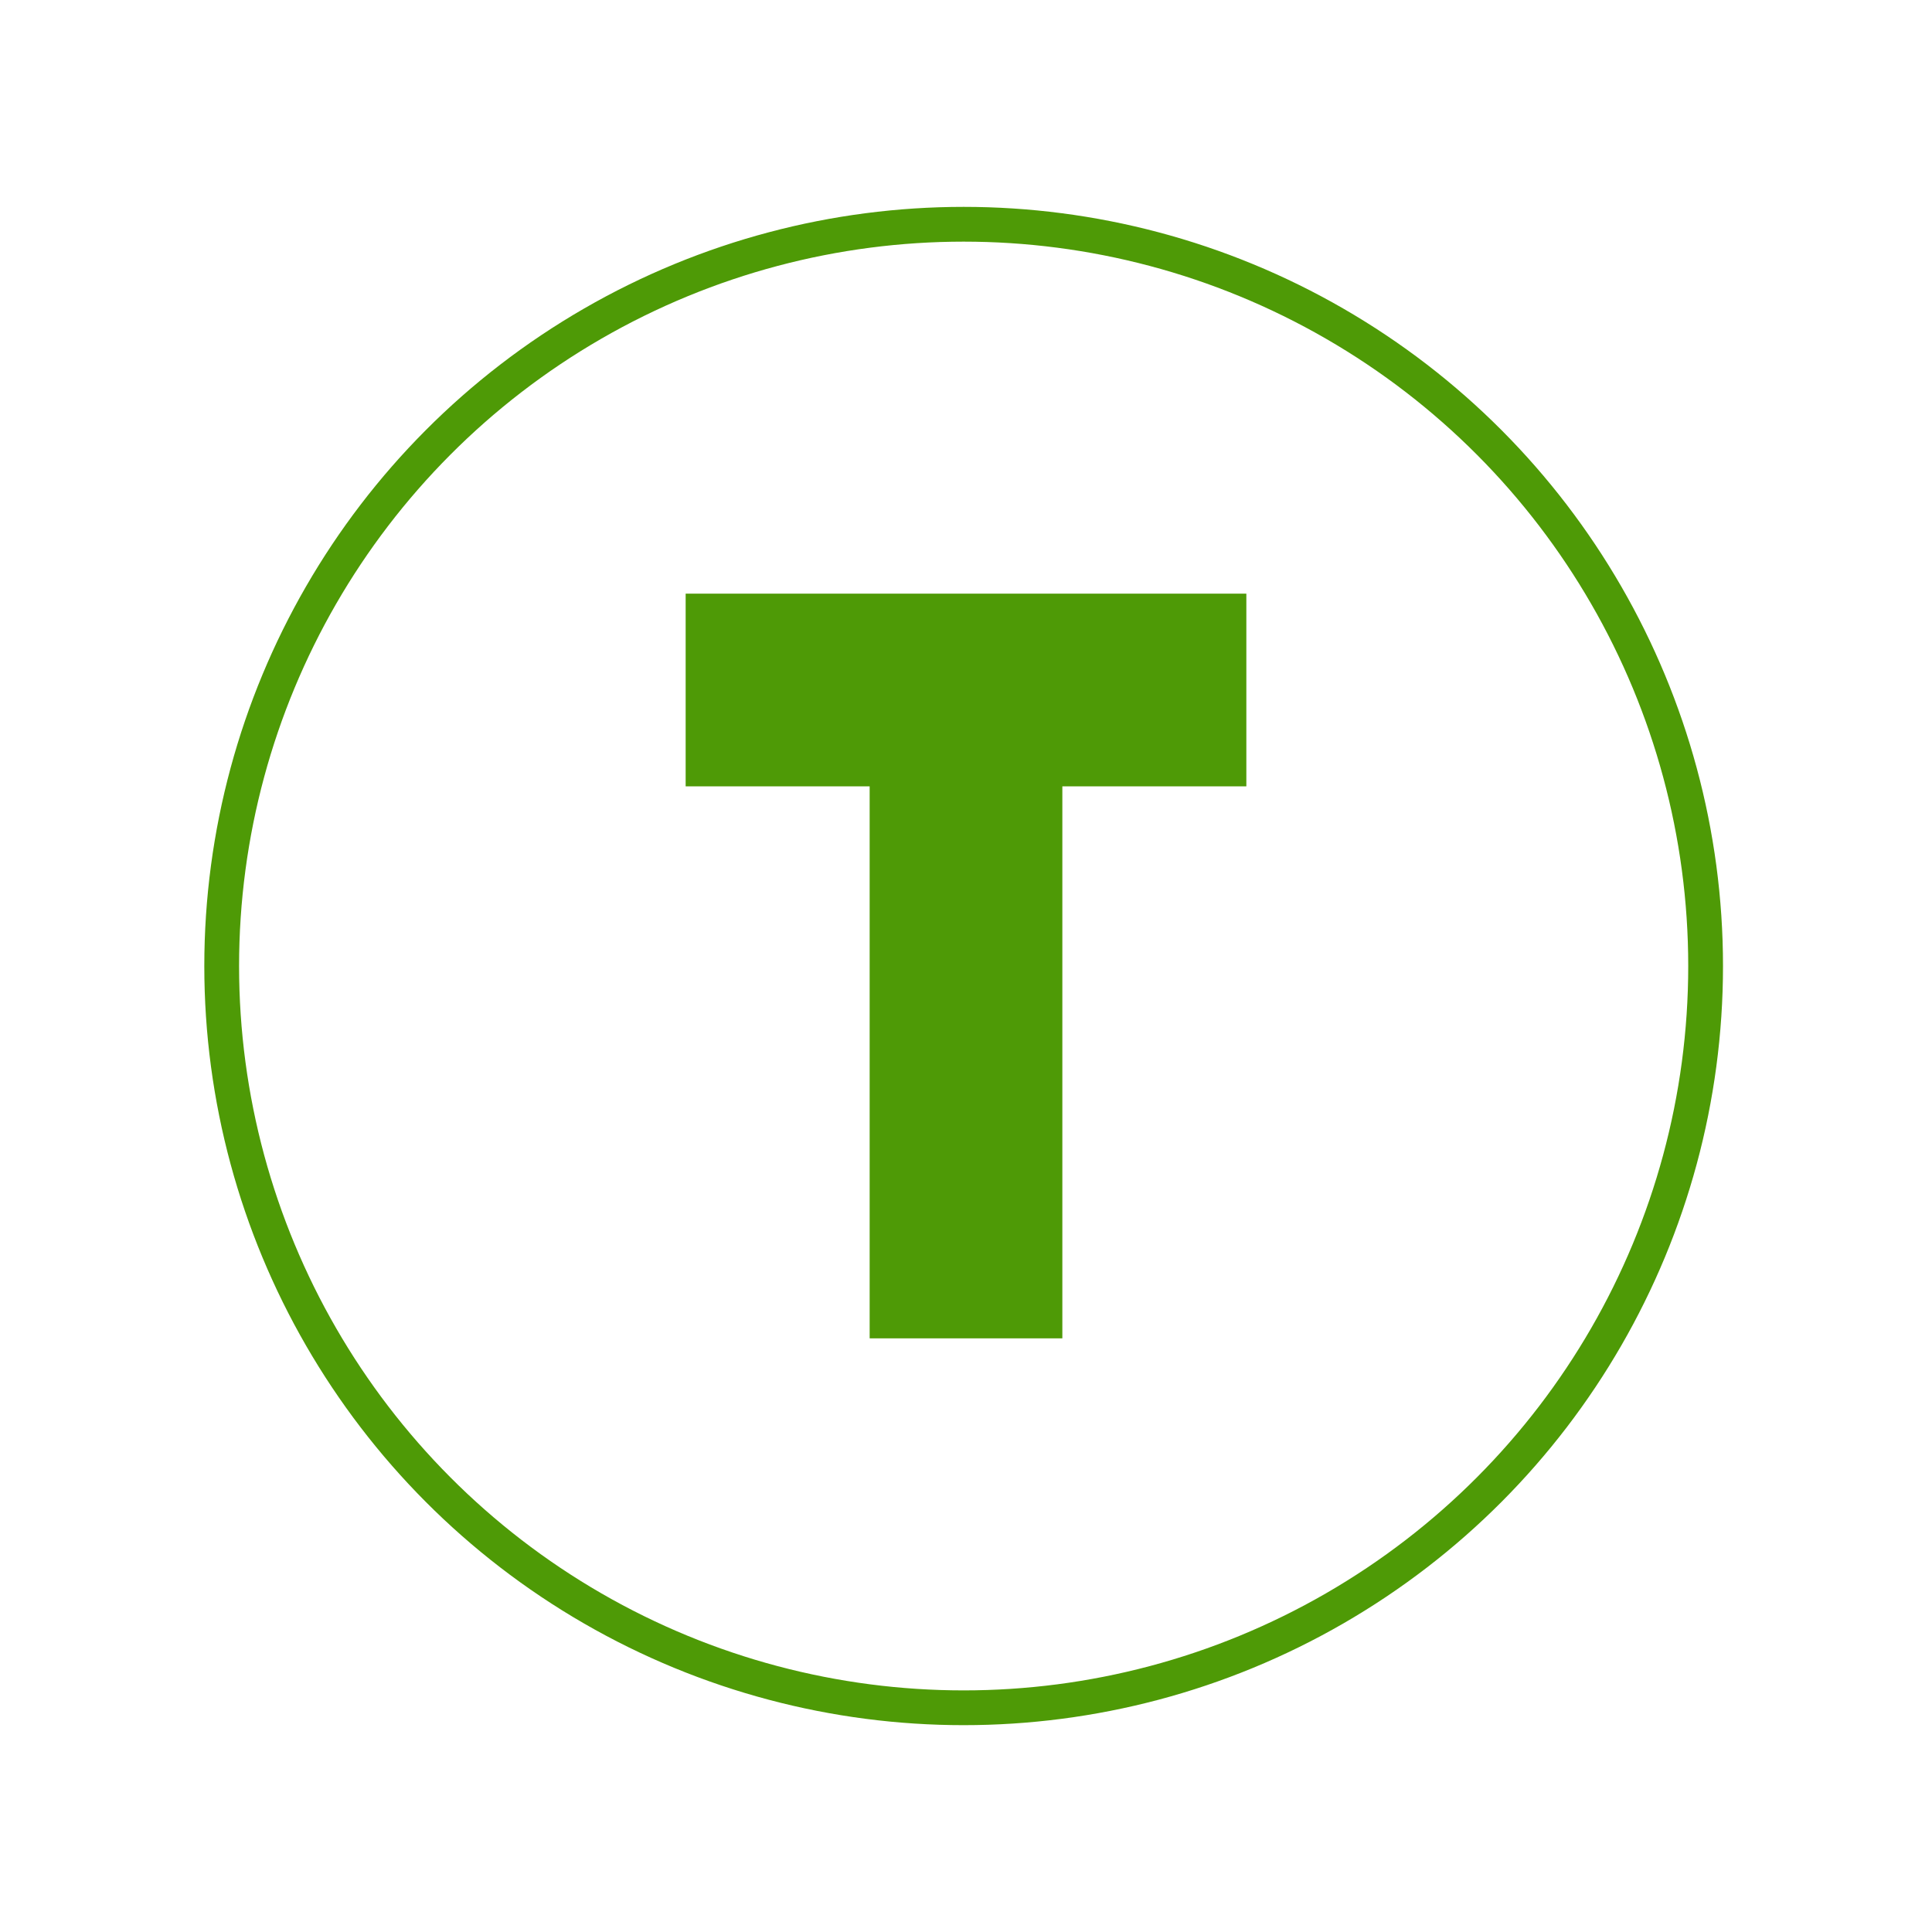
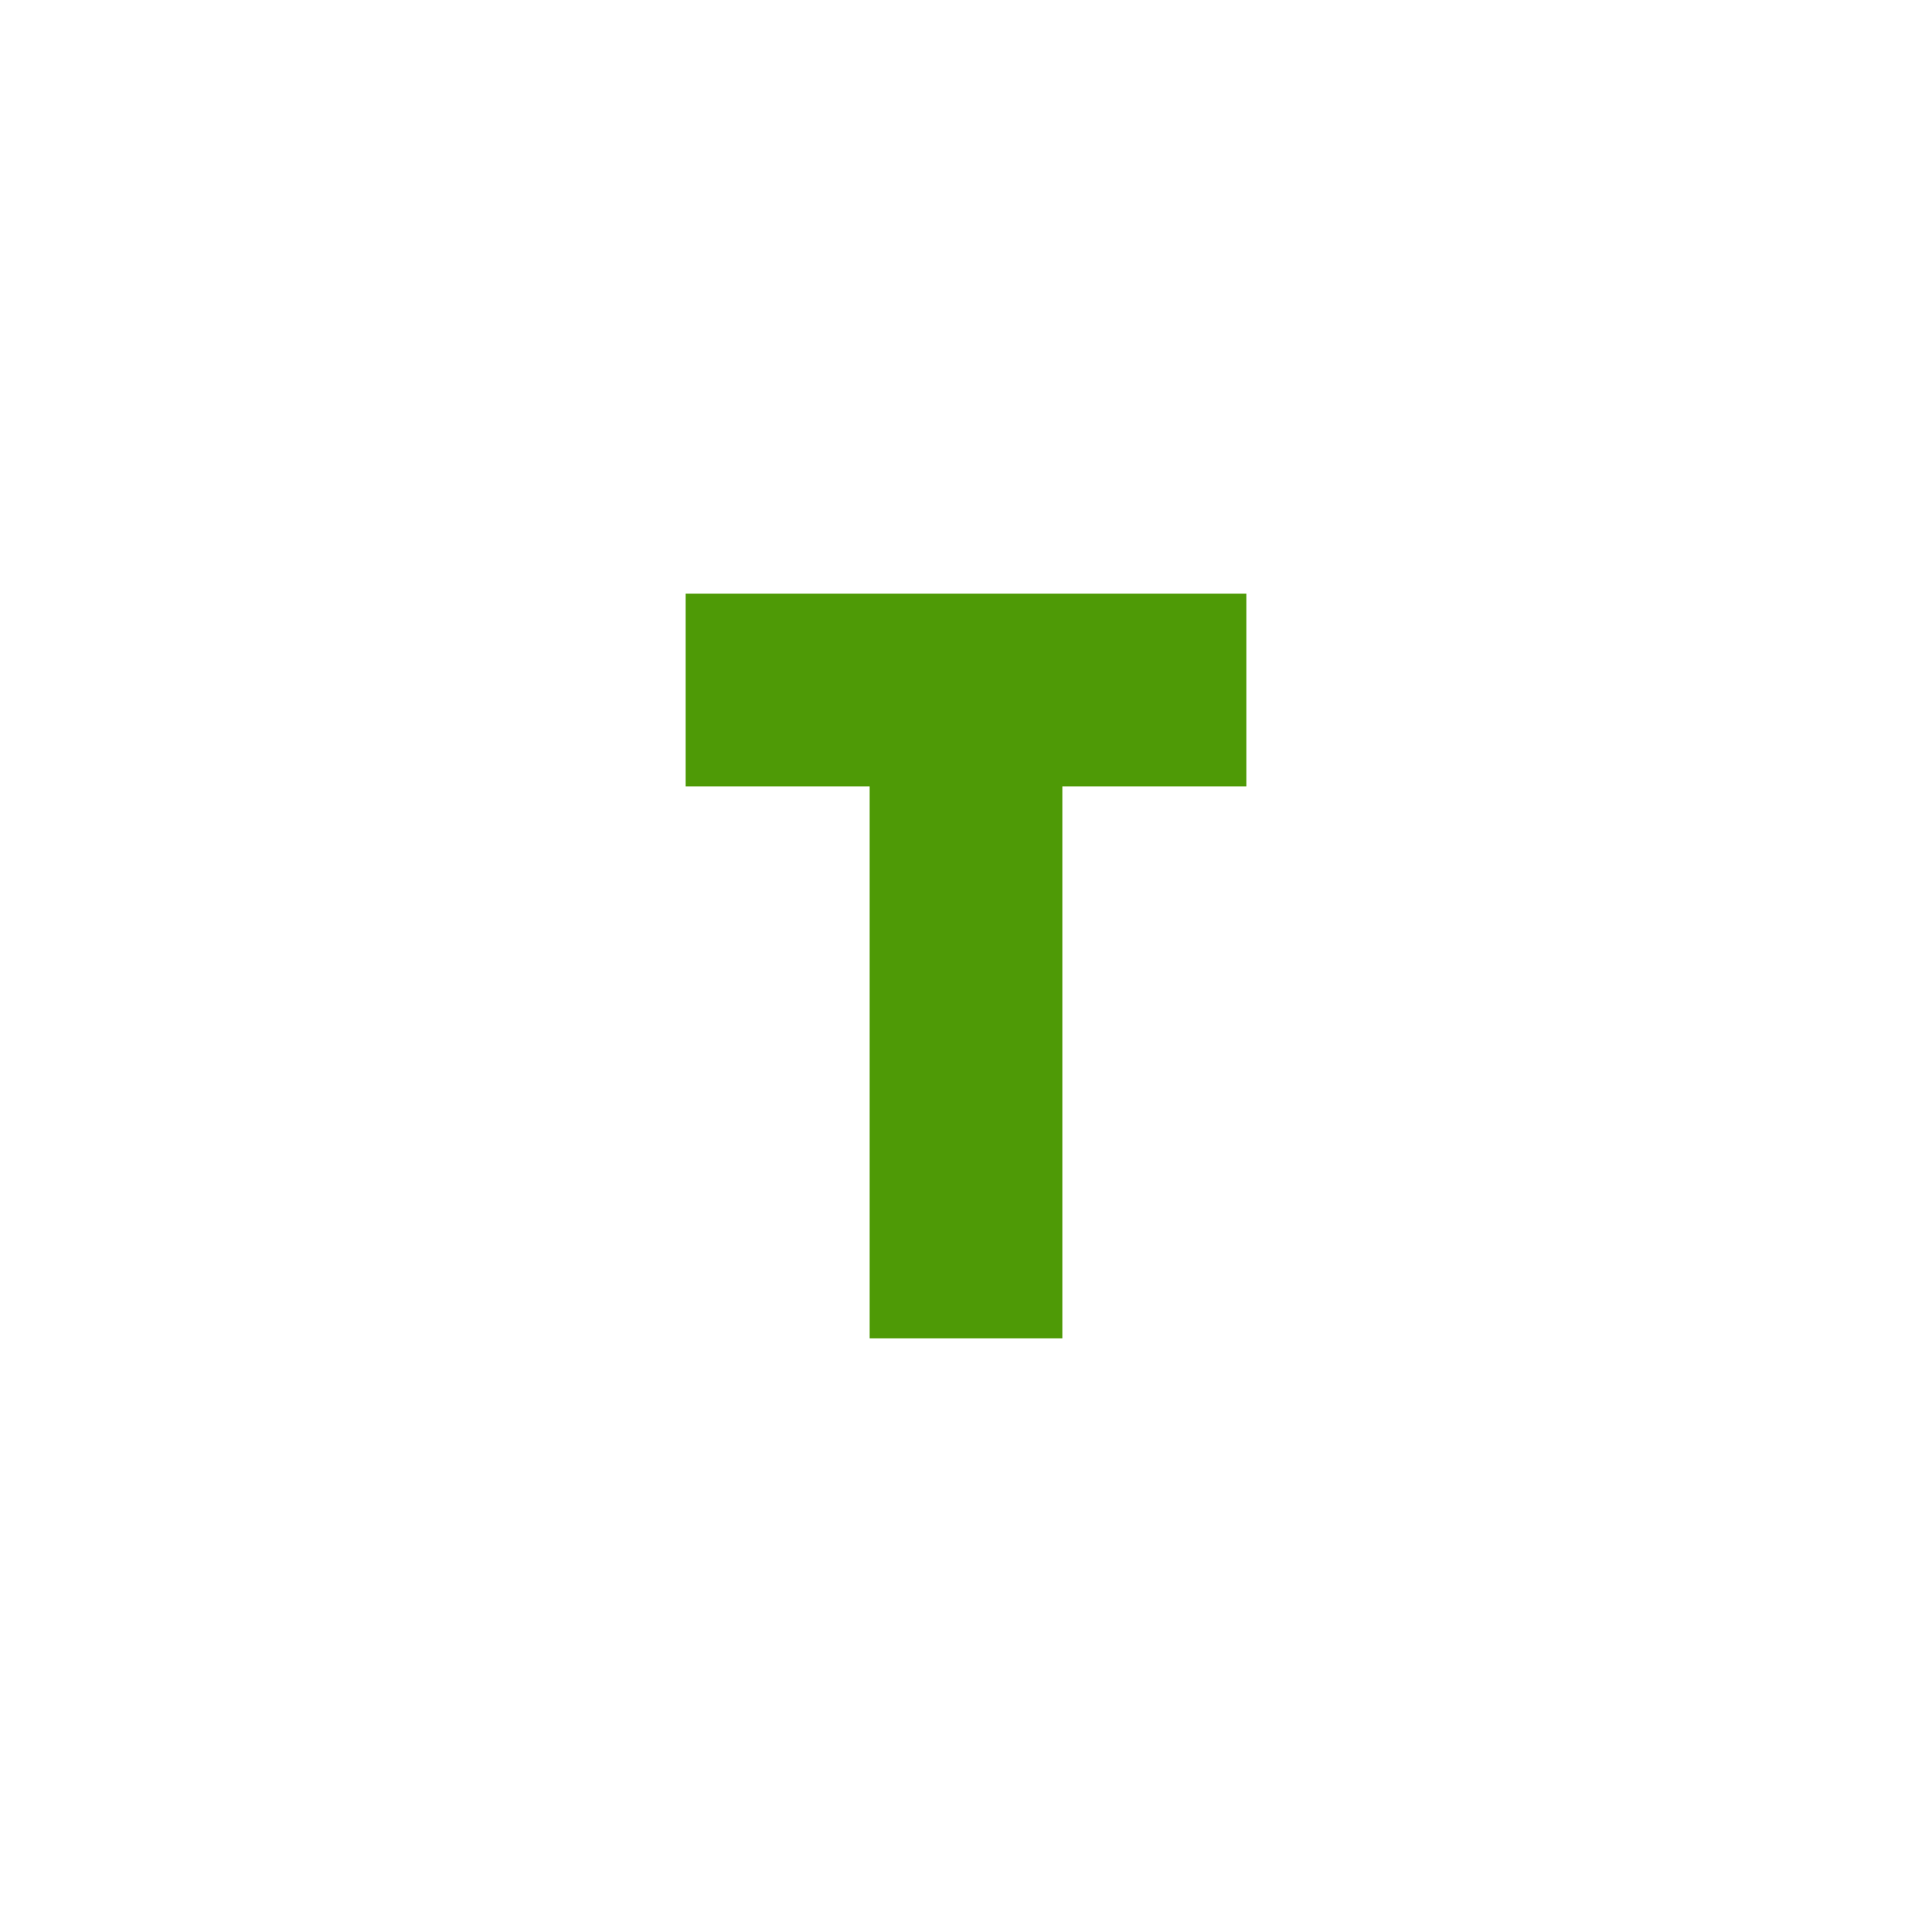
<svg xmlns="http://www.w3.org/2000/svg" baseProfile="full" height="210" version="1.1" viewBox="0 0 210 210" width="210">
  <defs />
  <polygon fill="rgb(78,154,6)" fill-opacity="1" points="75.0,65.0 135.0,65.0 135.0,85.0 115.0,85.0 115.0,145.0 95.0,145.0 95.0,85.0 75.0,85.0 75.0,65.0" stroke="rgb(78,154,6)" stroke-width="0.25mm" />
  <defs />
-   <ellipse cx="104.745" cy="105.002" fill="none" fill-opacity="0" rx="80.648" ry="80.626" stroke="rgb(78,154,6)" stroke-width="1.0mm" />
  <defs />
</svg>